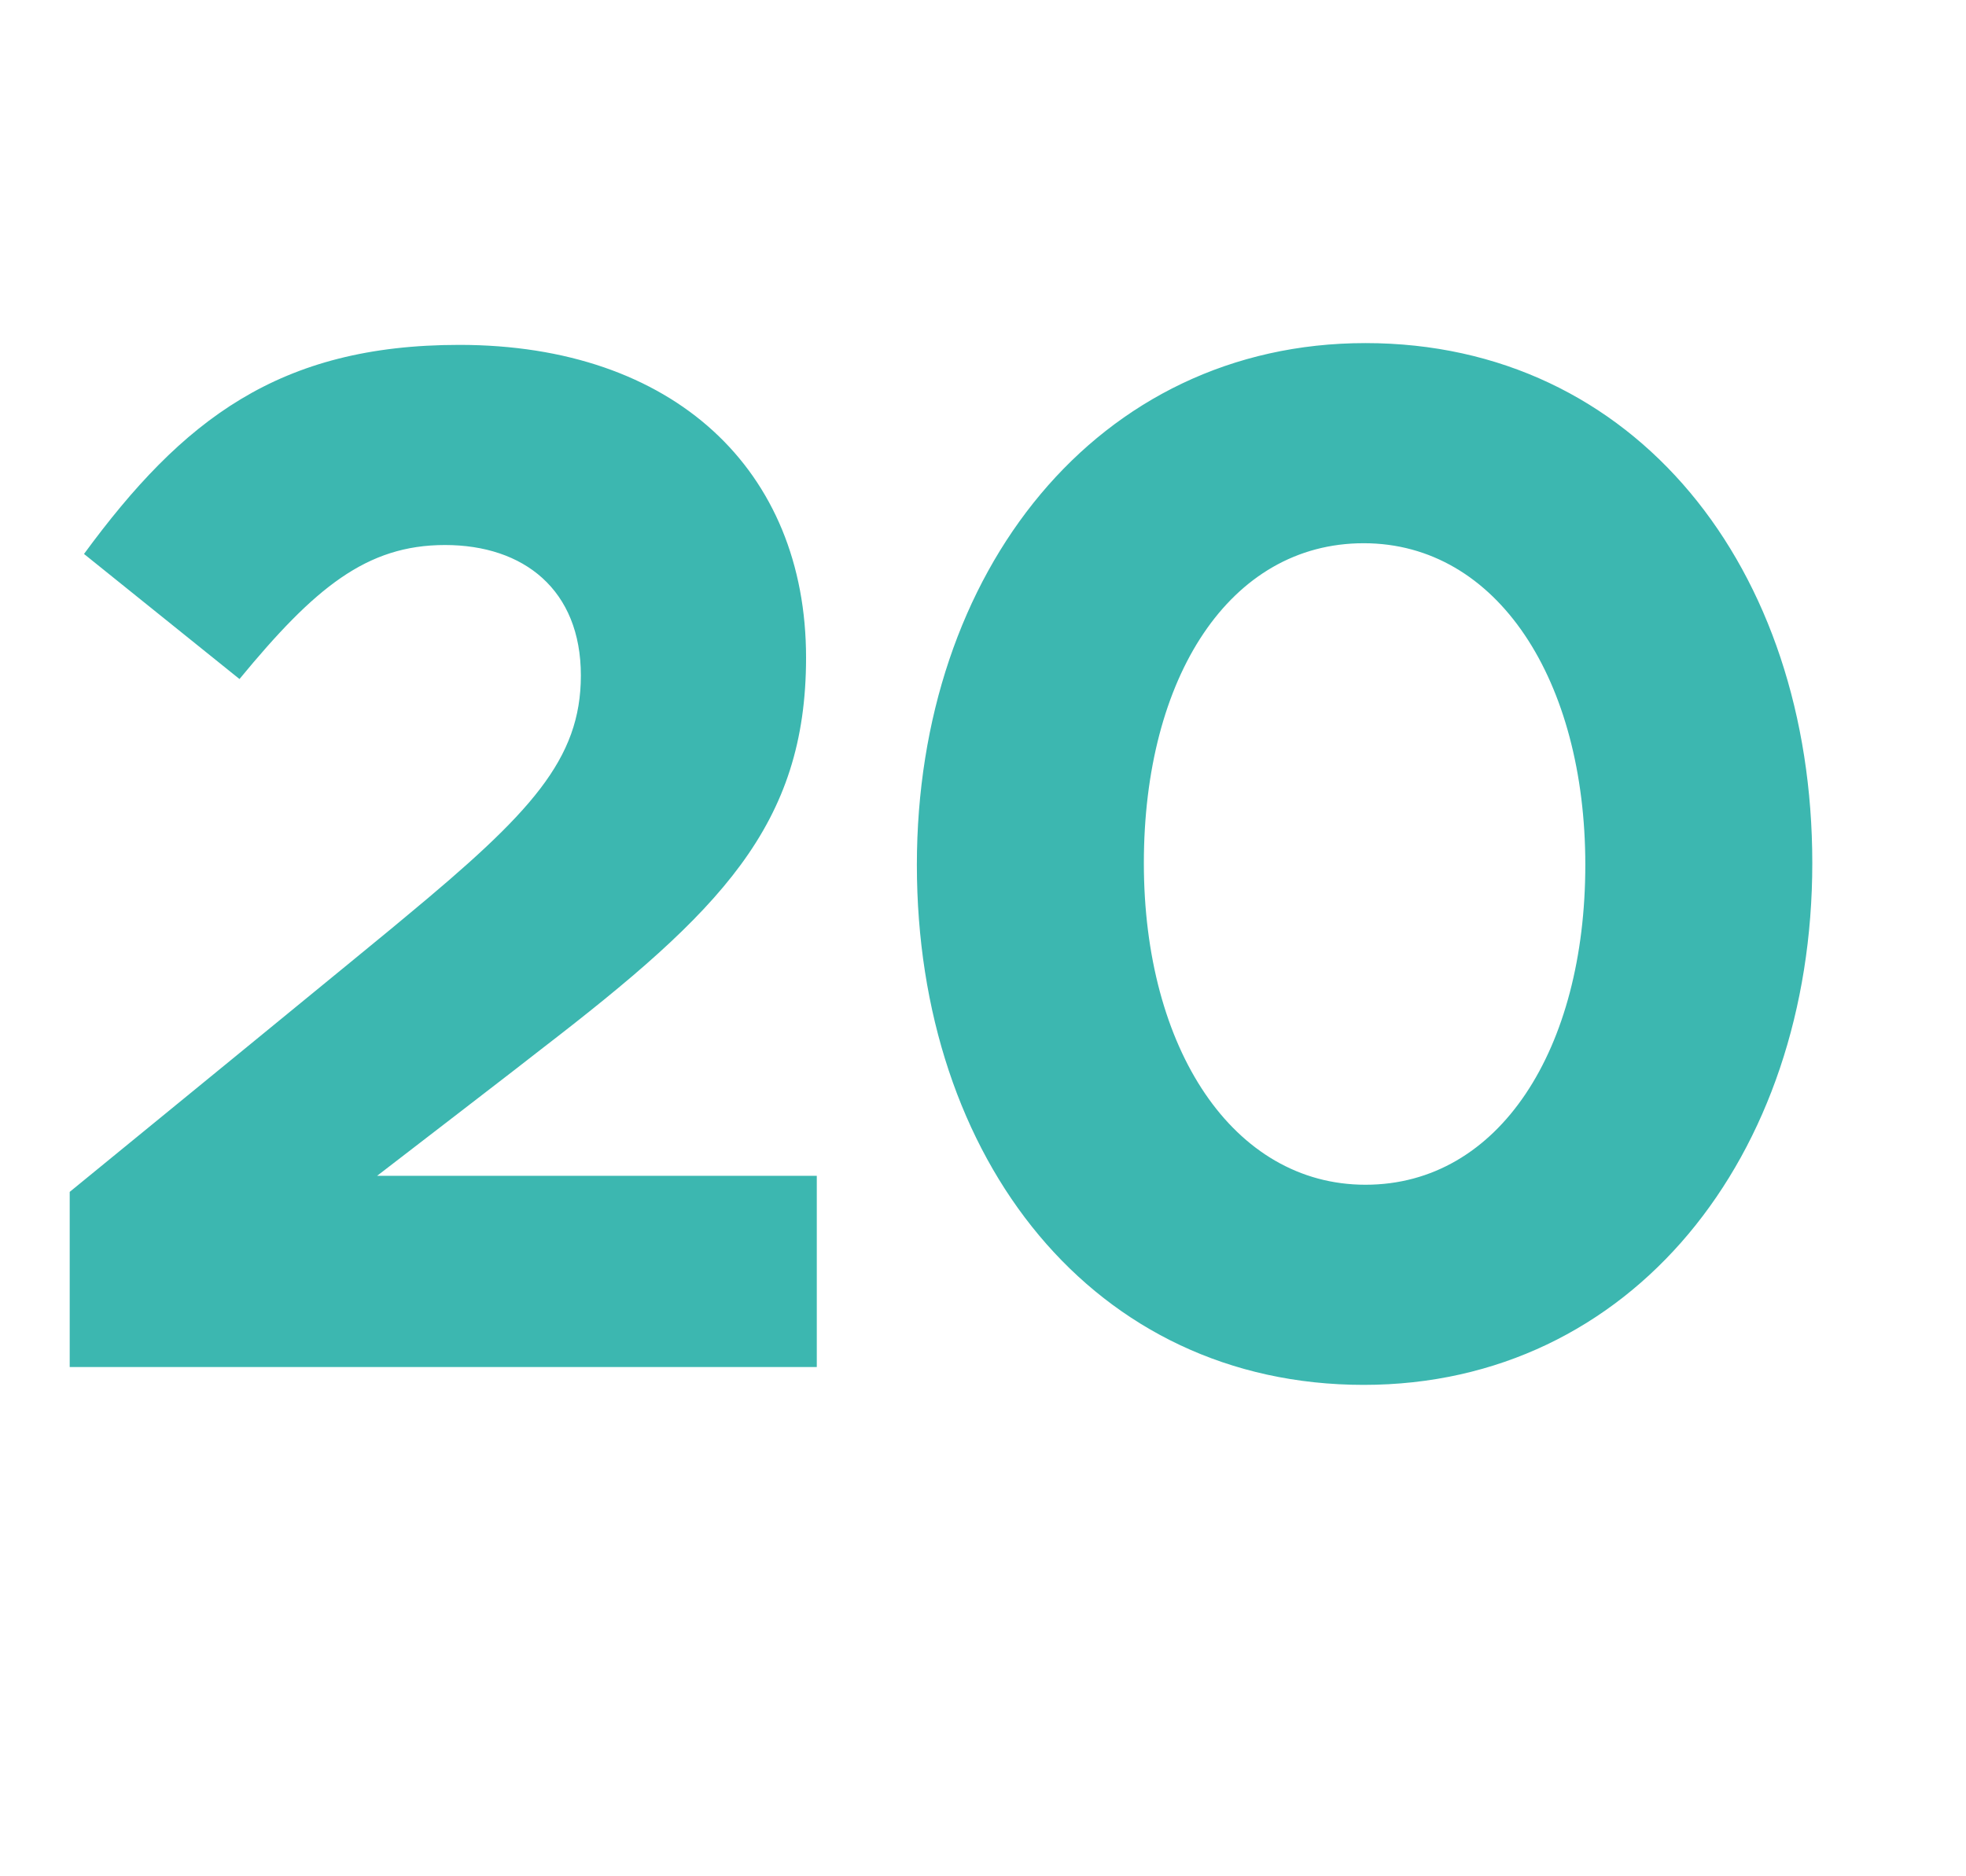
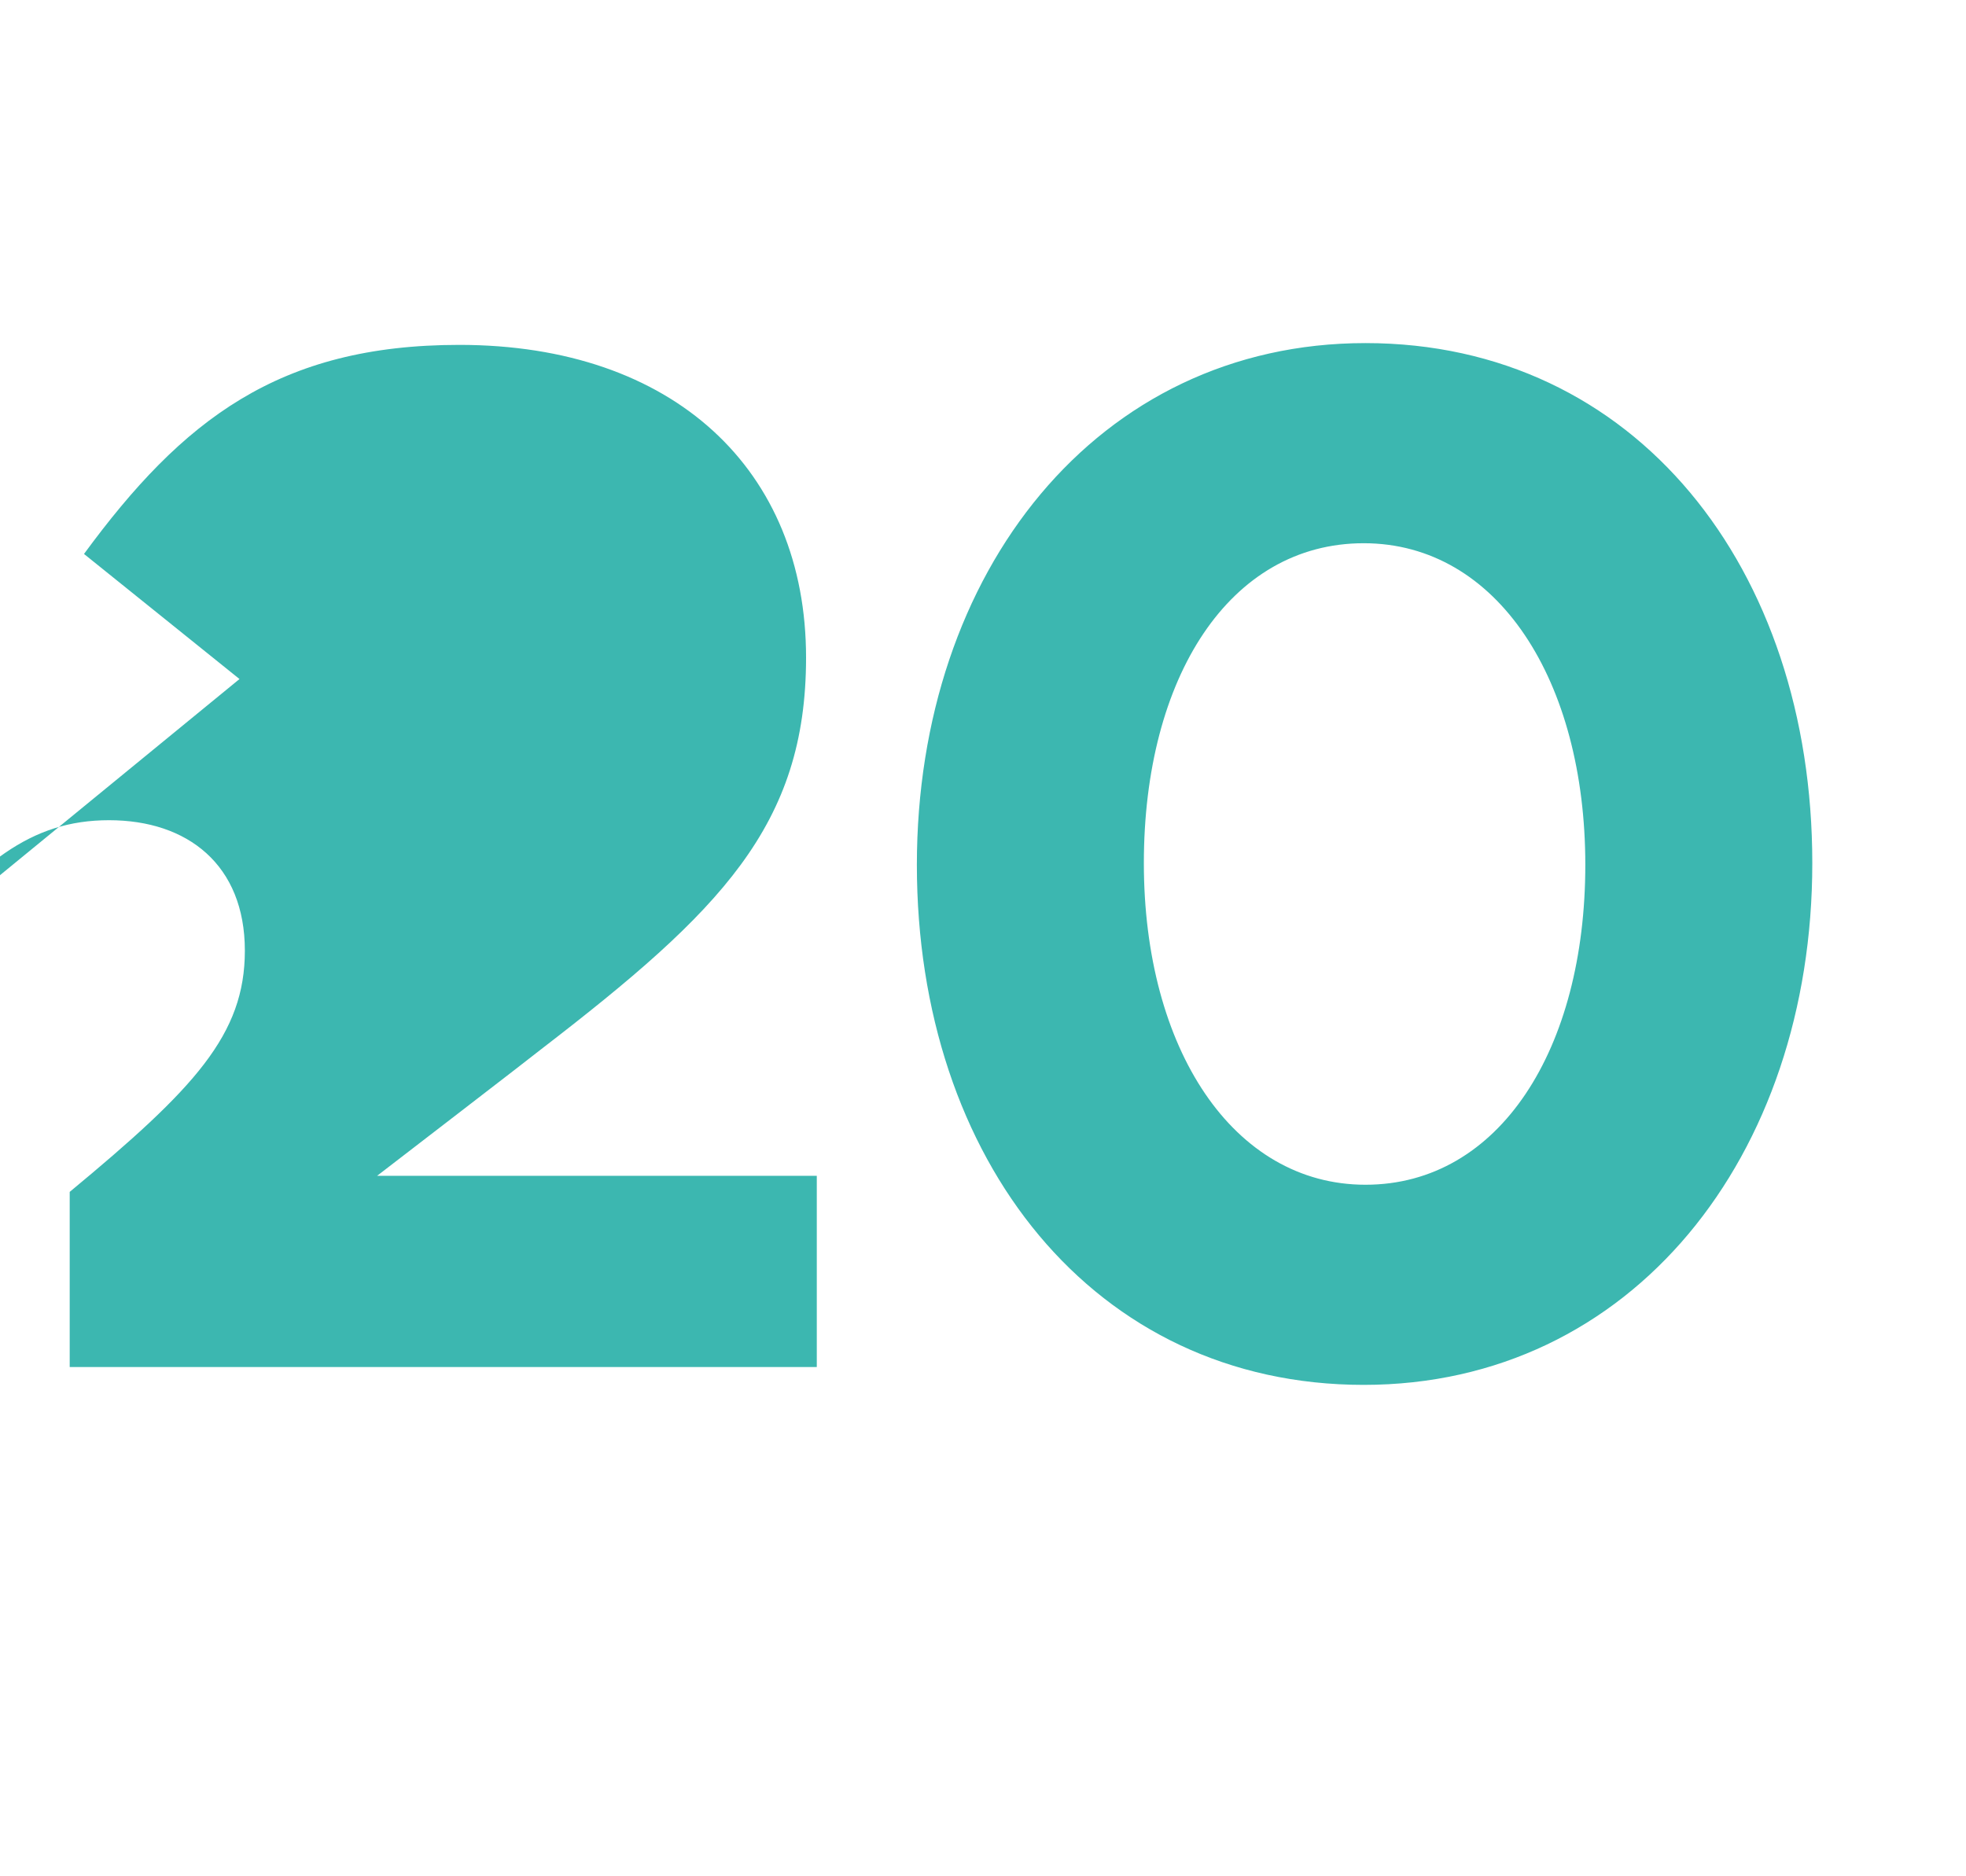
<svg xmlns="http://www.w3.org/2000/svg" version="1.1" width="110px" height="105px" viewBox="0 -10 110 105" style="top:-10px">
  <desc>20</desc>
  <defs />
  <g id="Polygon102926">
-     <path d="m13.4 28l-8.7-7c5.5-7.5 10.9-11.7 21-11.7c12 0 19.4 7 19.4 17.5c0 9.4-4.8 14.2-14.8 21.9c-.01.03-9.2 7.1-9.2 7.1h24.6v10.7H3.9v-9.8s18.82-15.38 18.8-15.4c7-5.8 9.8-8.8 9.8-13.5c0-4.8-3.2-7.3-7.6-7.3c-4.4 0-7.3 2.4-11.5 7.5zm62.9 39.5c-15.1 0-25-12.6-25-29.1C51.3 22 61.4 9.2 76.4 9.2c15.1 0 25 12.6 25 29.1c0 16.4-10.1 29.2-25.1 29.2zm0-47.1c-7.5 0-12.3 7.5-12.3 17.9c0 10.4 5 18 12.4 18c7.5 0 12.3-7.6 12.3-17.9c0-10.3-4.9-18-12.4-18z" stroke="none" fill="#3cb7b0" />
+     <path d="m13.4 28l-8.7-7c5.5-7.5 10.9-11.7 21-11.7c12 0 19.4 7 19.4 17.5c0 9.4-4.8 14.2-14.8 21.9c-.01.03-9.2 7.1-9.2 7.1h24.6v10.7H3.9v-9.8c7-5.8 9.8-8.8 9.8-13.5c0-4.8-3.2-7.3-7.6-7.3c-4.4 0-7.3 2.4-11.5 7.5zm62.9 39.5c-15.1 0-25-12.6-25-29.1C51.3 22 61.4 9.2 76.4 9.2c15.1 0 25 12.6 25 29.1c0 16.4-10.1 29.2-25.1 29.2zm0-47.1c-7.5 0-12.3 7.5-12.3 17.9c0 10.4 5 18 12.4 18c7.5 0 12.3-7.6 12.3-17.9c0-10.3-4.9-18-12.4-18z" stroke="none" fill="#3cb7b0" />
  </g>
</svg>